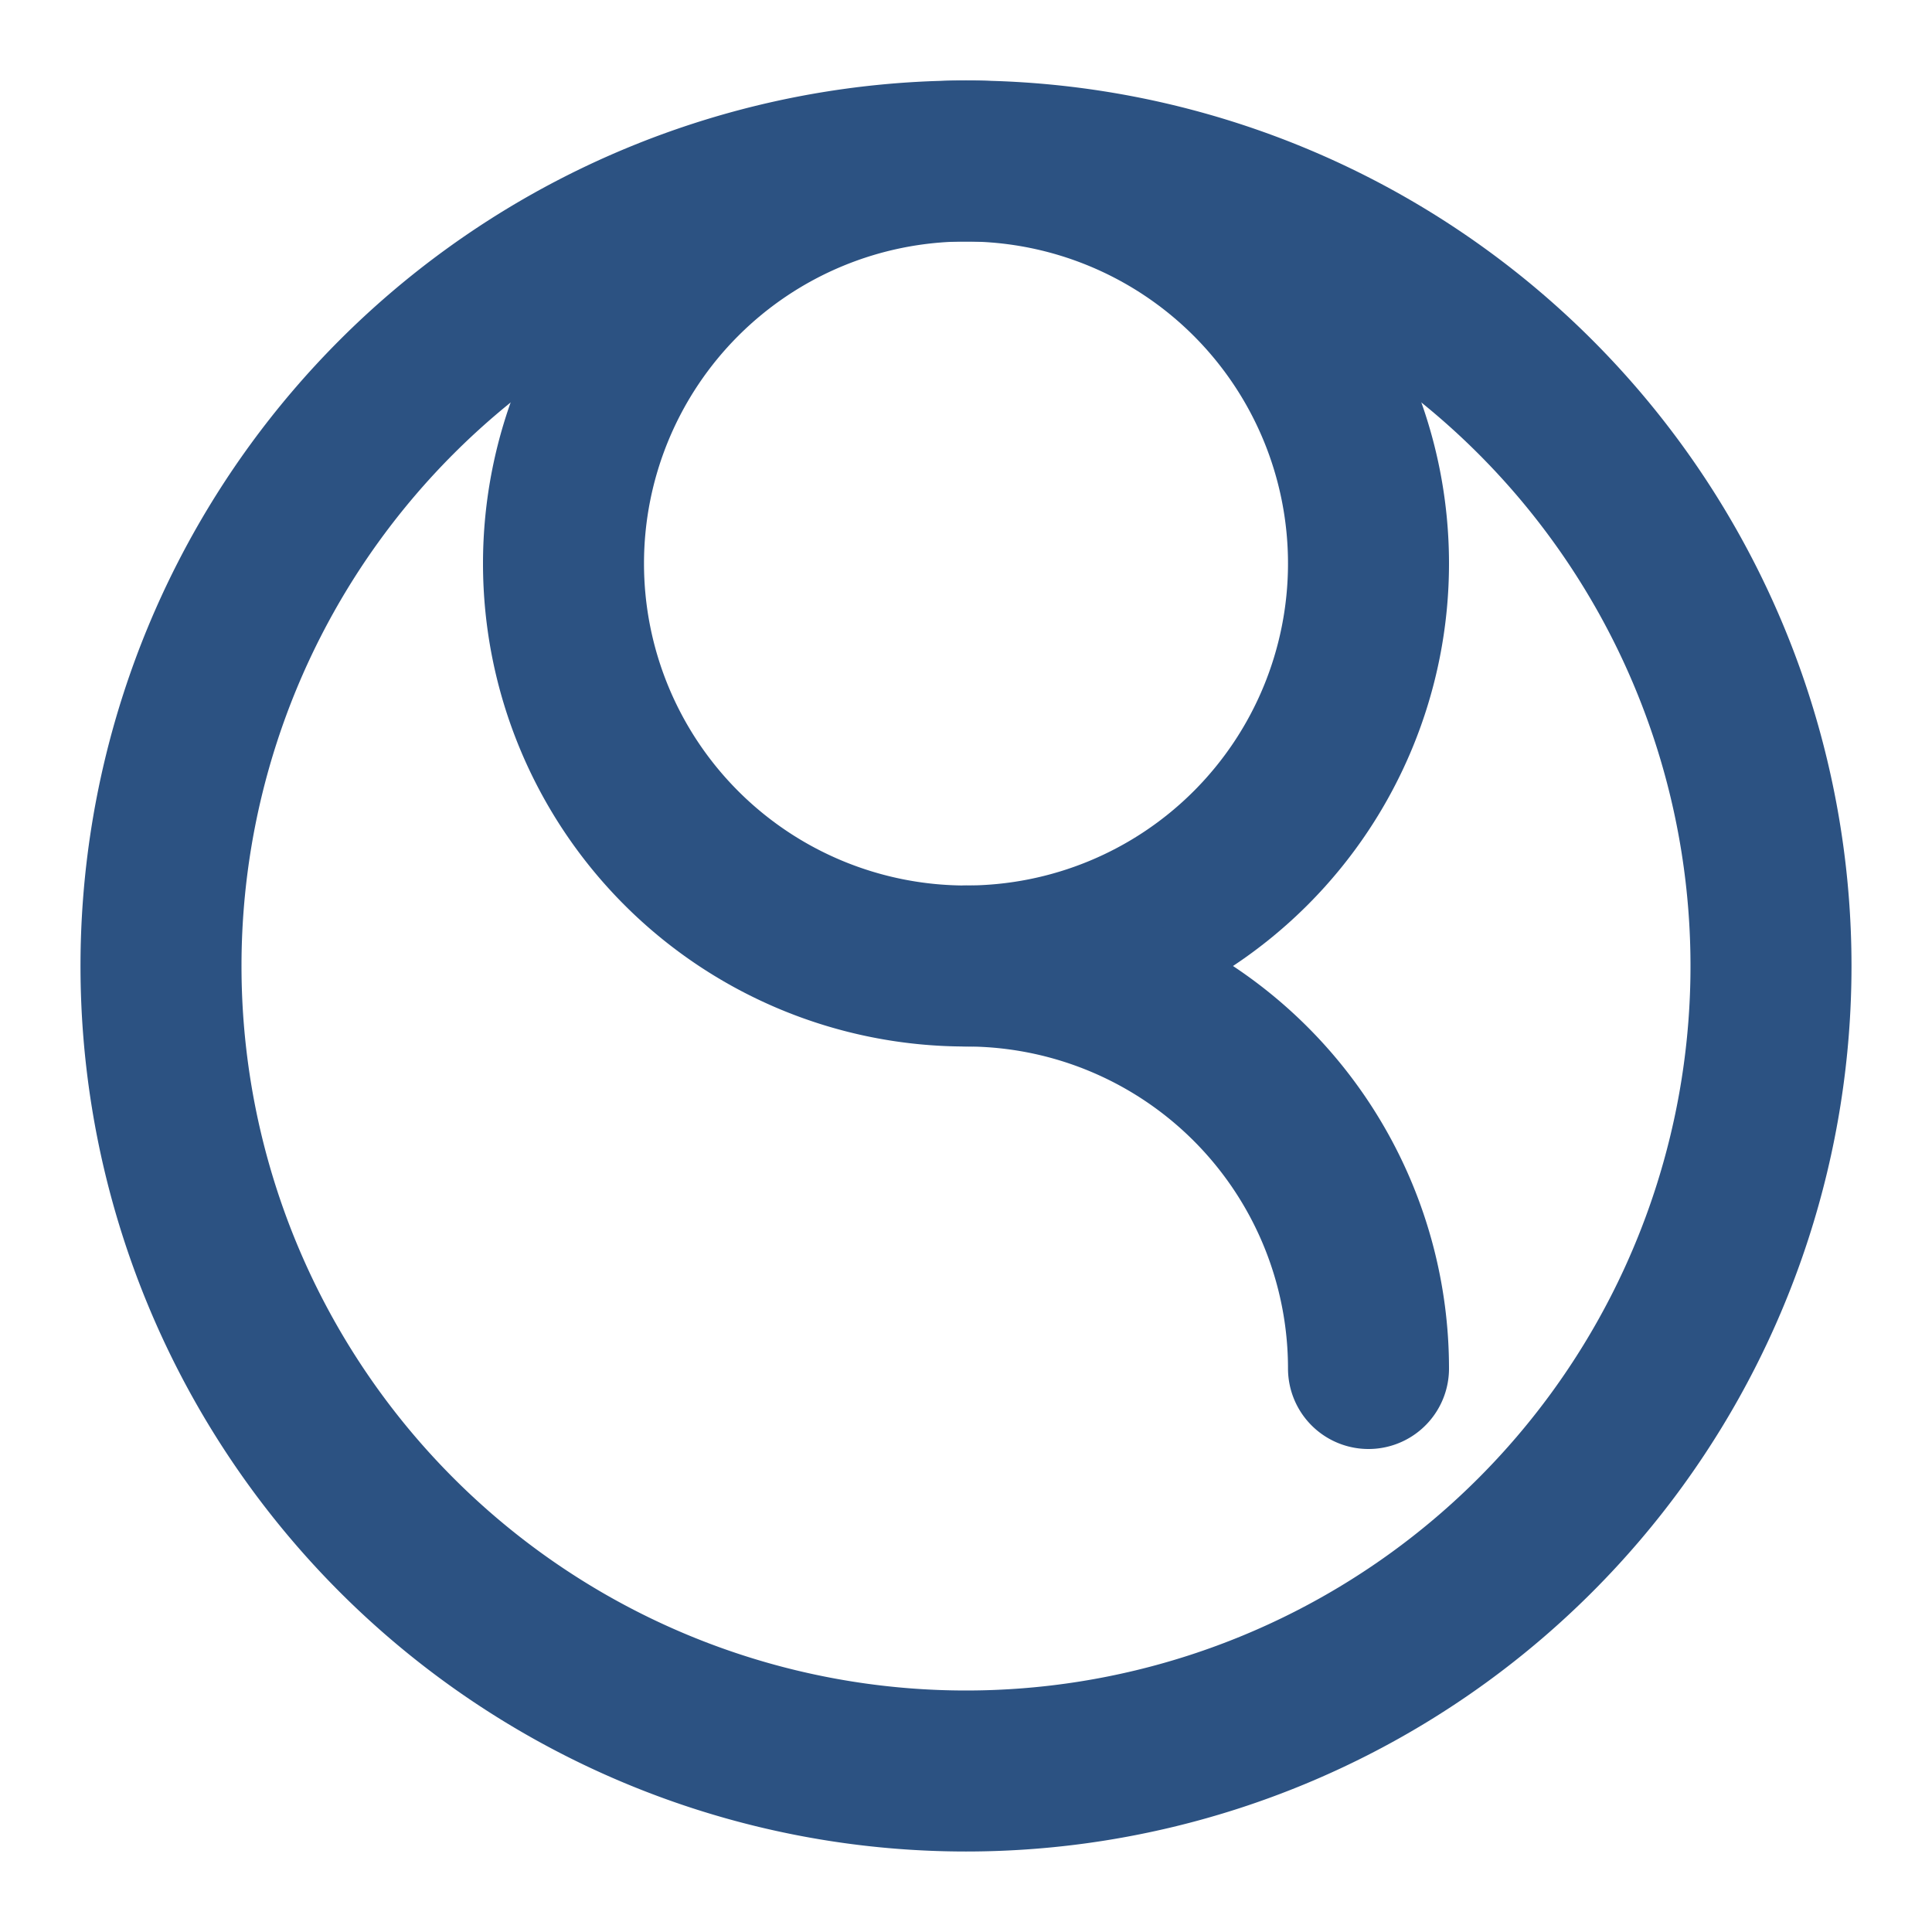
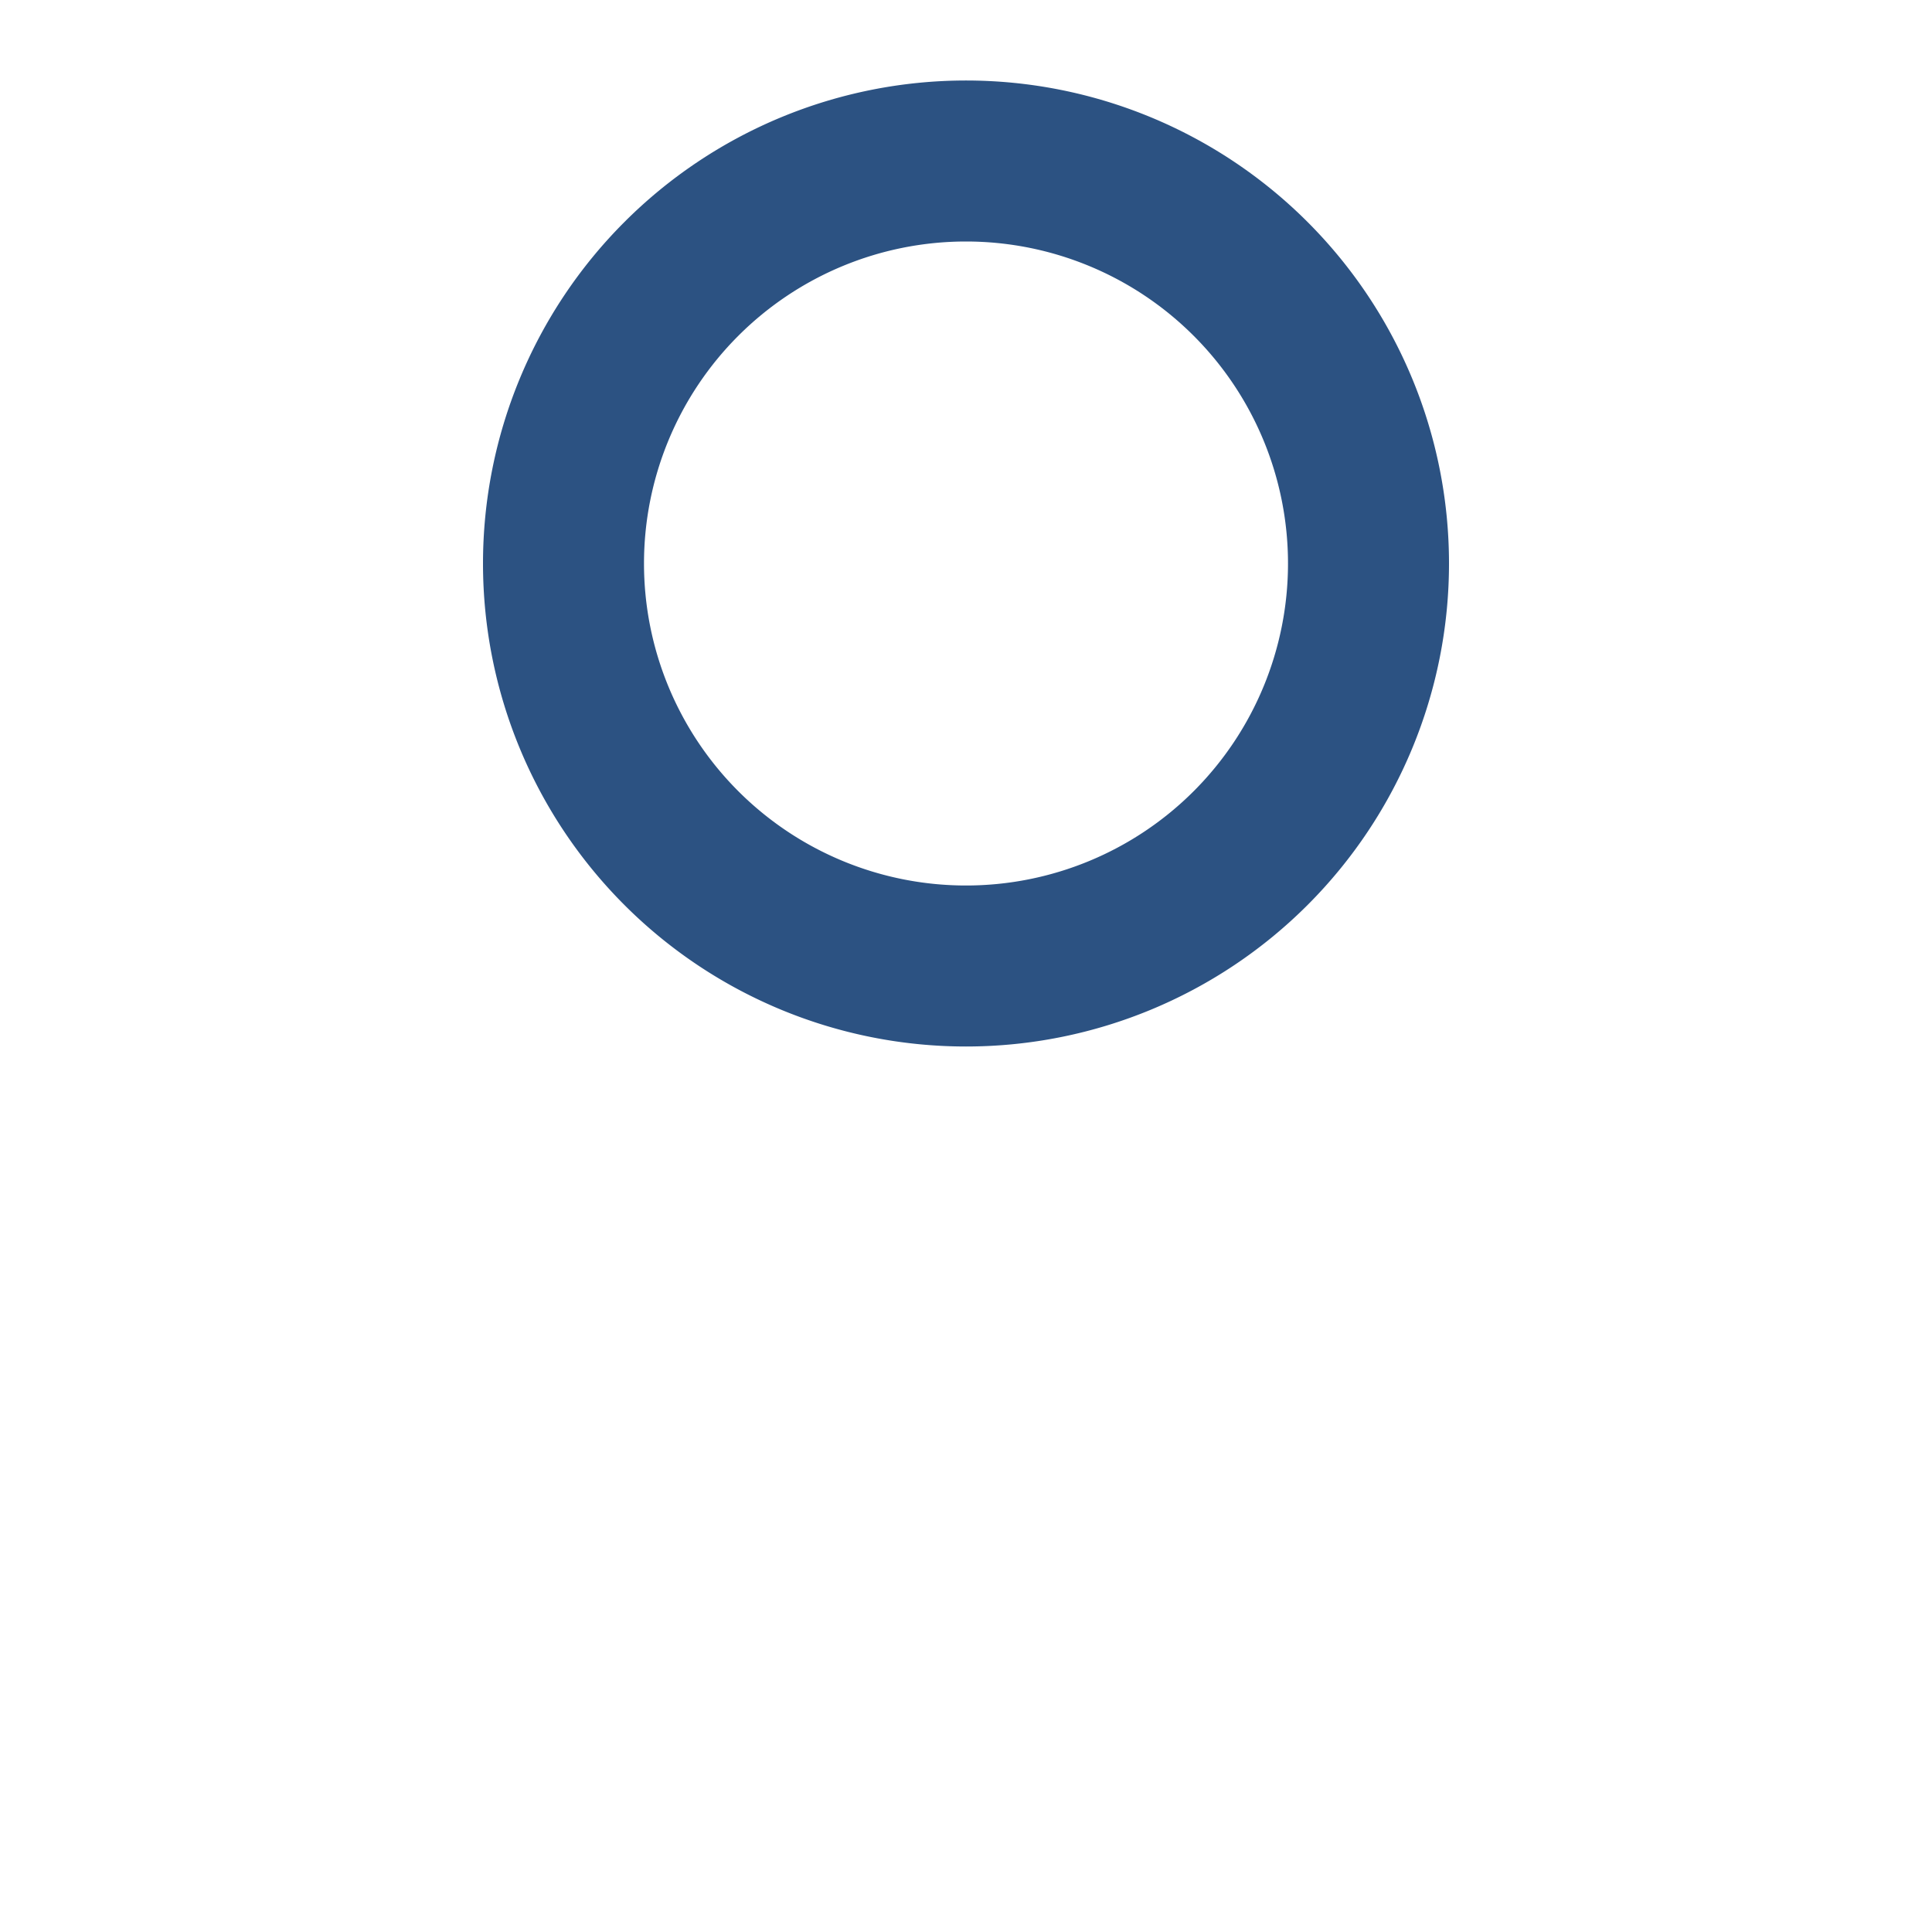
<svg xmlns="http://www.w3.org/2000/svg" viewBox="0 0 24 24" fill="none" stroke="#2c5282" stroke-width="2" stroke-linecap="round" stroke-linejoin="round">
-   <path d="M12 2a10 10 0 1 0 0 20 10 10 0 0 0 0-20z" />
-   <path d="M12 12a5 5 0 1 0 0-10 5 5 0 0 0 0 10z" />
-   <path d="M12 12a5 5 0 0 1 5 5" />
+   <path d="M12 12a5 5 0 1 0 0-10 5 5 0 0 0 0 10" />
</svg>